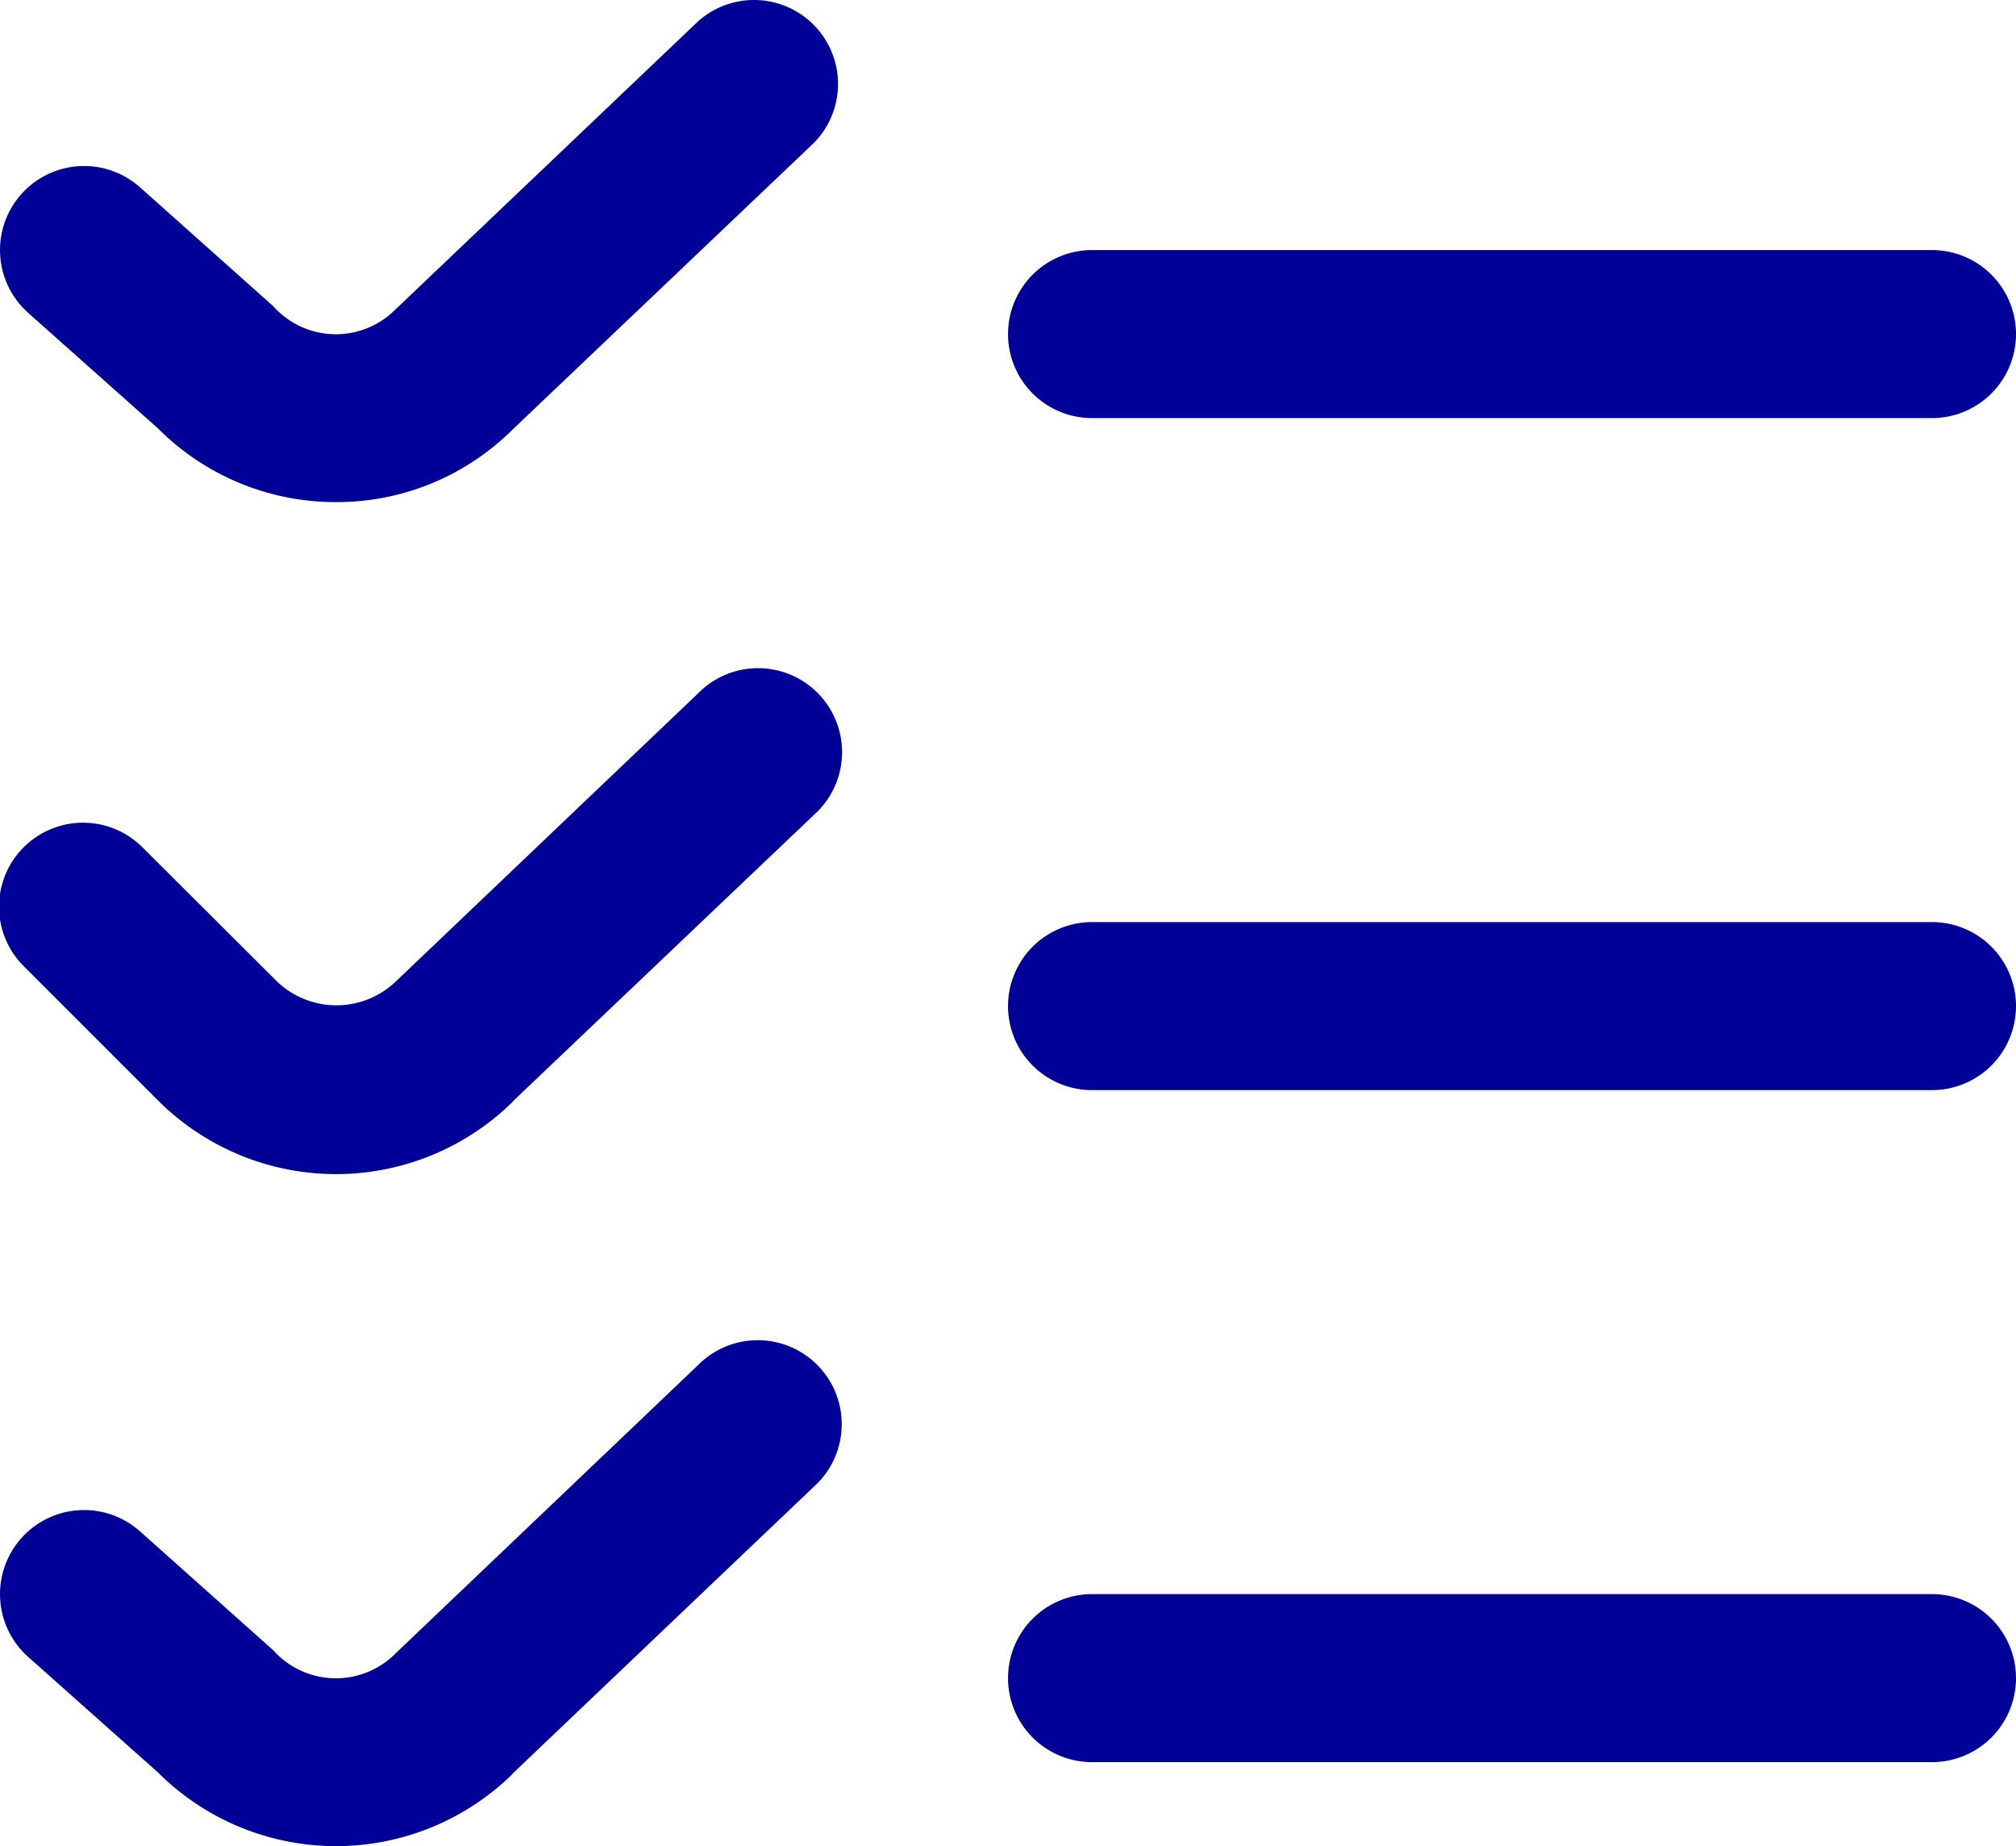
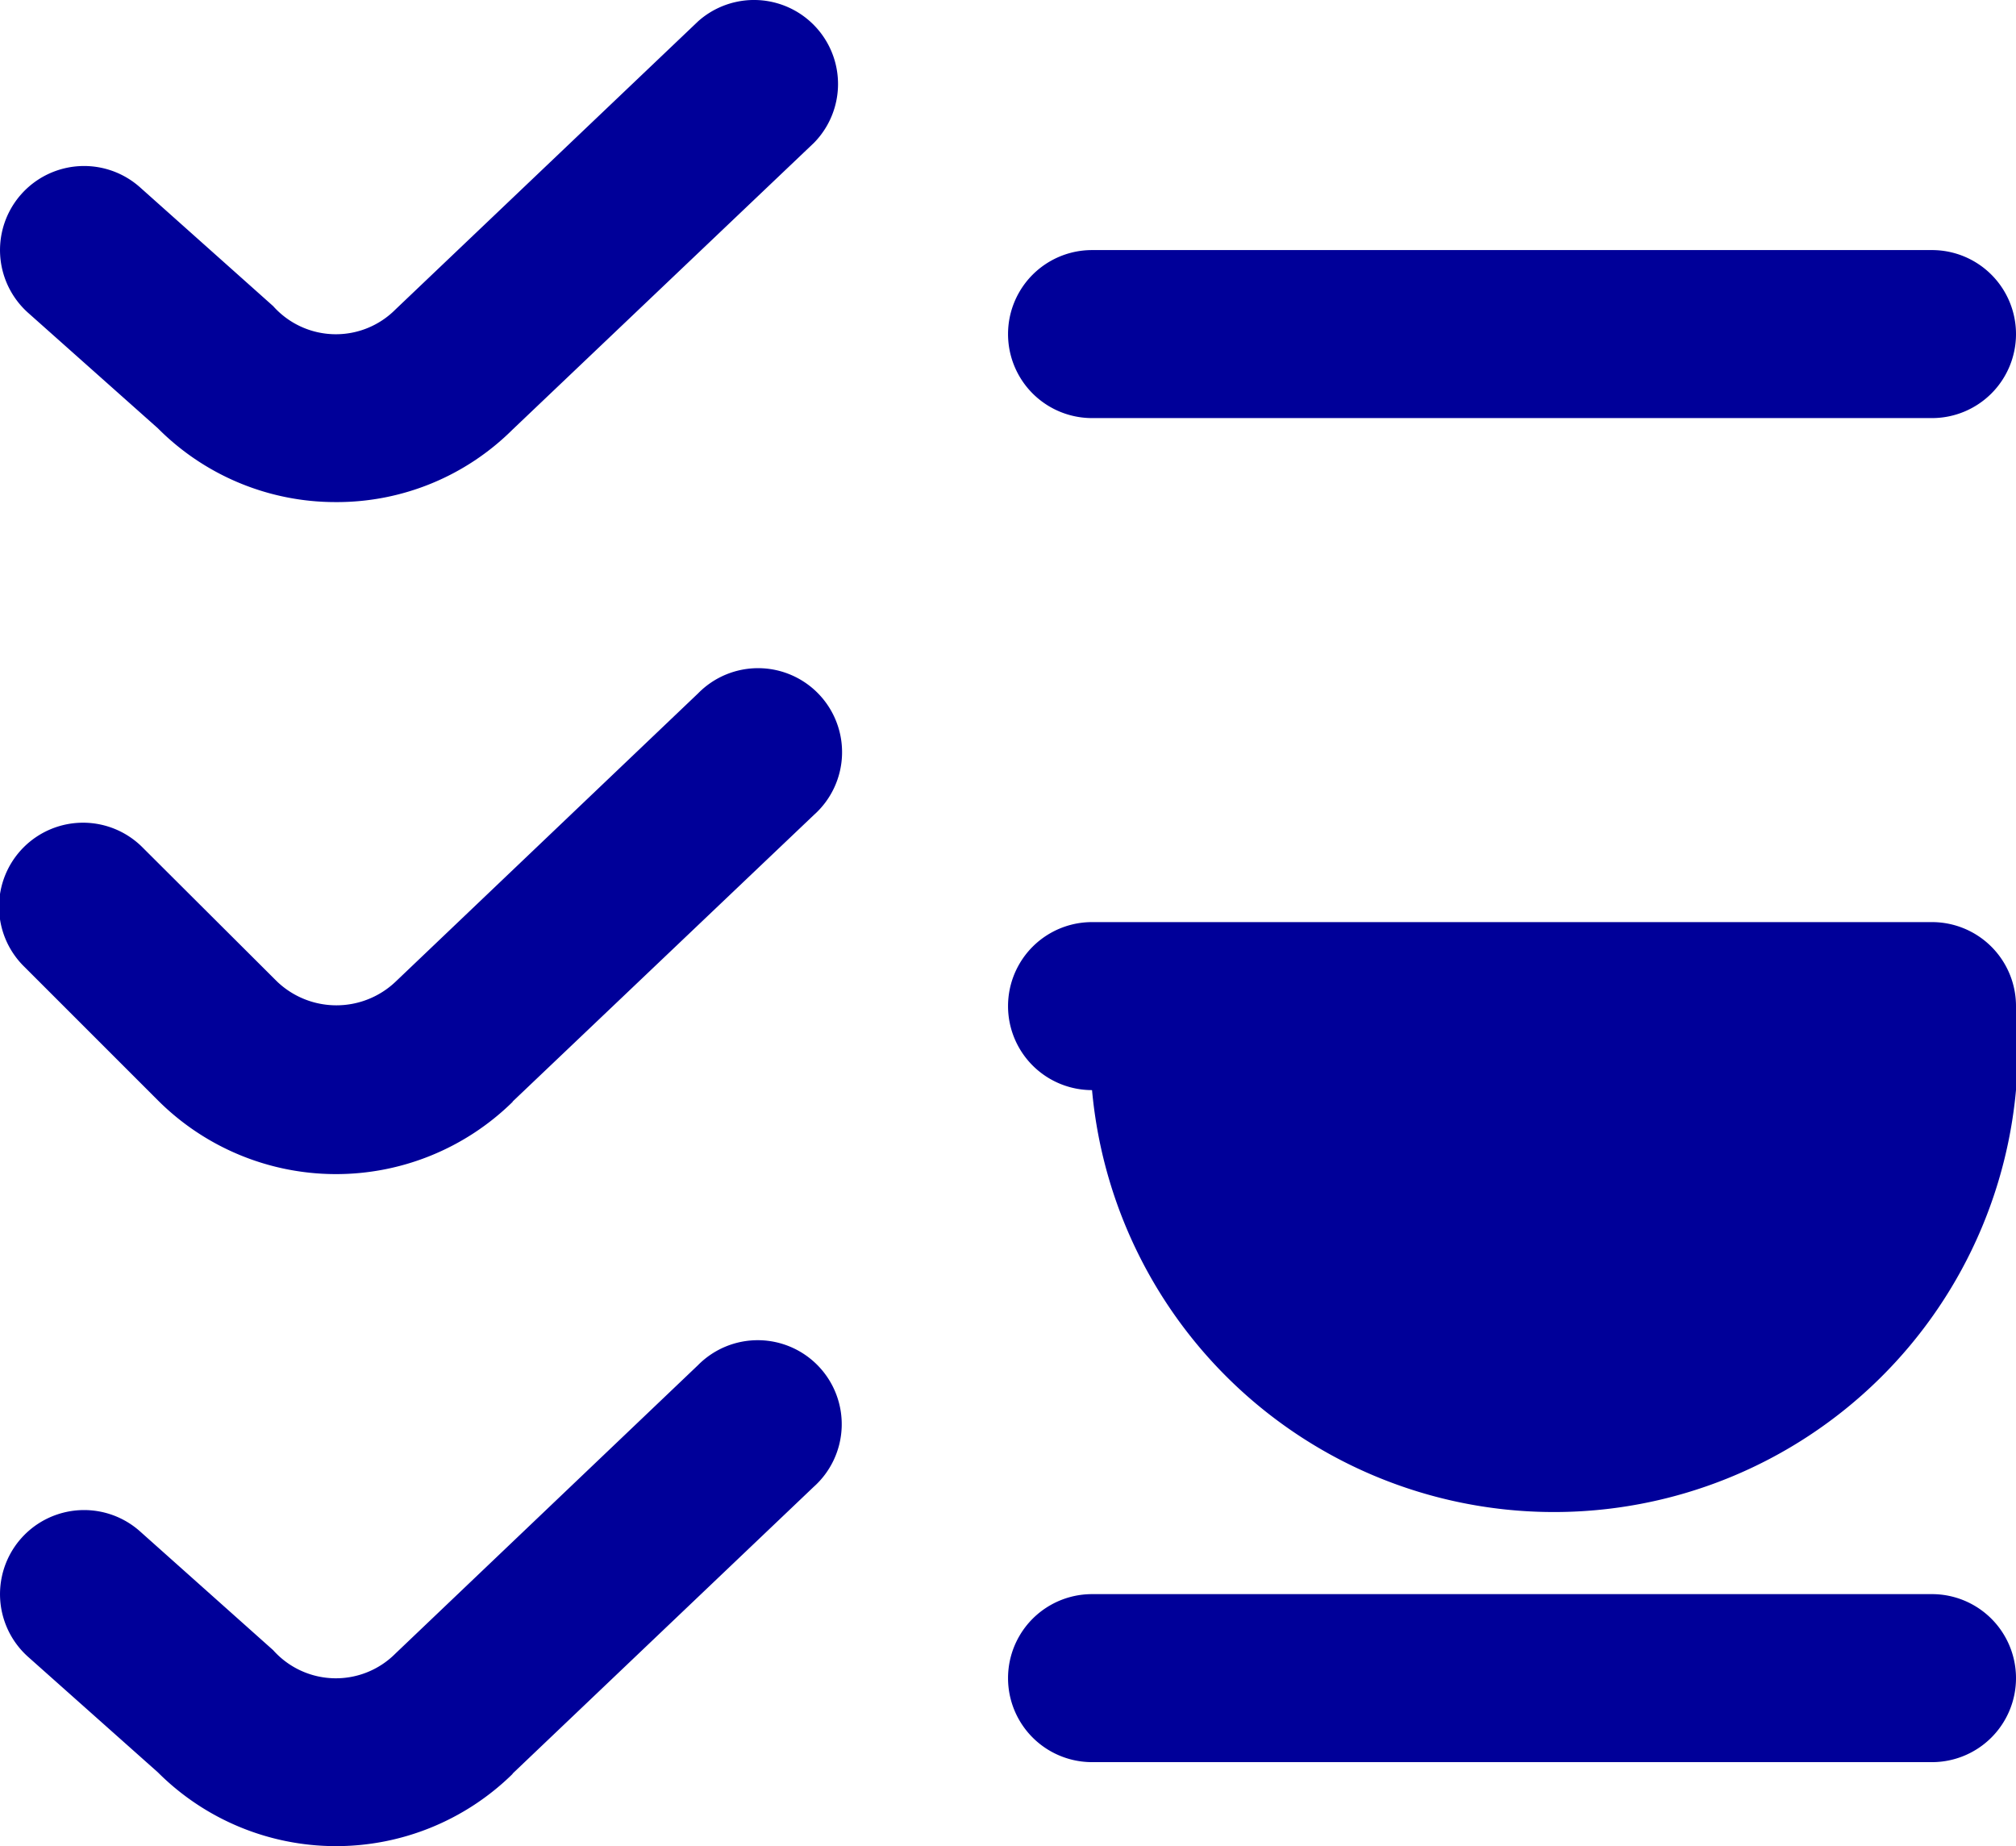
<svg xmlns="http://www.w3.org/2000/svg" width="24.001" height="21.977" viewBox="0 0 24.001 21.977">
-   <path id="icone_contabilidade" d="M4,6a2.982,2.982,0,0,1-2.122-.879L.334,3.747A1,1,0,0,1,1.666,2.253L3.251,3.667a1,1,0,0,0,1.456.04L8.311.276A1,1,0,0,1,9.689,1.724L6.1,5.138A2.964,2.964,0,0,1,4,6ZM24,4a1,1,0,0,0-1-1H13a1,1,0,0,0,0,2H23A1,1,0,0,0,24,4ZM6.1,13.138,9.689,9.724A1,1,0,1,0,8.311,8.276l-3.6,3.431a1.023,1.023,0,0,1-1.414,0l-1.59-1.585A1,1,0,1,0,.293,11.536l1.585,1.585a3,3,0,0,0,4.226.017ZM24,12a1,1,0,0,0-1-1H13a1,1,0,0,0,0,2H23A1,1,0,0,0,24,12ZM6.1,21.138l3.585-3.414a1,1,0,1,0-1.378-1.448l-3.6,3.431a1,1,0,0,1-1.456-.04L1.666,18.253A1,1,0,1,0,.334,19.747l1.544,1.374a3,3,0,0,0,4.226.017ZM24,20a1,1,0,0,0-1-1H13a1,1,0,0,0,0,2H23A1,1,0,0,0,24,20Z" transform="translate(0.001 -0.023)" fill="#009" />
+   <path id="icone_contabilidade" d="M4,6a2.982,2.982,0,0,1-2.122-.879L.334,3.747A1,1,0,0,1,1.666,2.253L3.251,3.667a1,1,0,0,0,1.456.04L8.311.276A1,1,0,0,1,9.689,1.724L6.1,5.138A2.964,2.964,0,0,1,4,6ZM24,4a1,1,0,0,0-1-1H13a1,1,0,0,0,0,2H23A1,1,0,0,0,24,4ZM6.1,13.138,9.689,9.724A1,1,0,1,0,8.311,8.276l-3.6,3.431a1.023,1.023,0,0,1-1.414,0l-1.59-1.585A1,1,0,1,0,.293,11.536l1.585,1.585a3,3,0,0,0,4.226.017ZM24,12a1,1,0,0,0-1-1H13a1,1,0,0,0,0,2A1,1,0,0,0,24,12ZM6.1,21.138l3.585-3.414a1,1,0,1,0-1.378-1.448l-3.6,3.431a1,1,0,0,1-1.456-.04L1.666,18.253A1,1,0,1,0,.334,19.747l1.544,1.374a3,3,0,0,0,4.226.017ZM24,20a1,1,0,0,0-1-1H13a1,1,0,0,0,0,2H23A1,1,0,0,0,24,20Z" transform="translate(0.001 -0.023)" fill="#009" />
</svg>